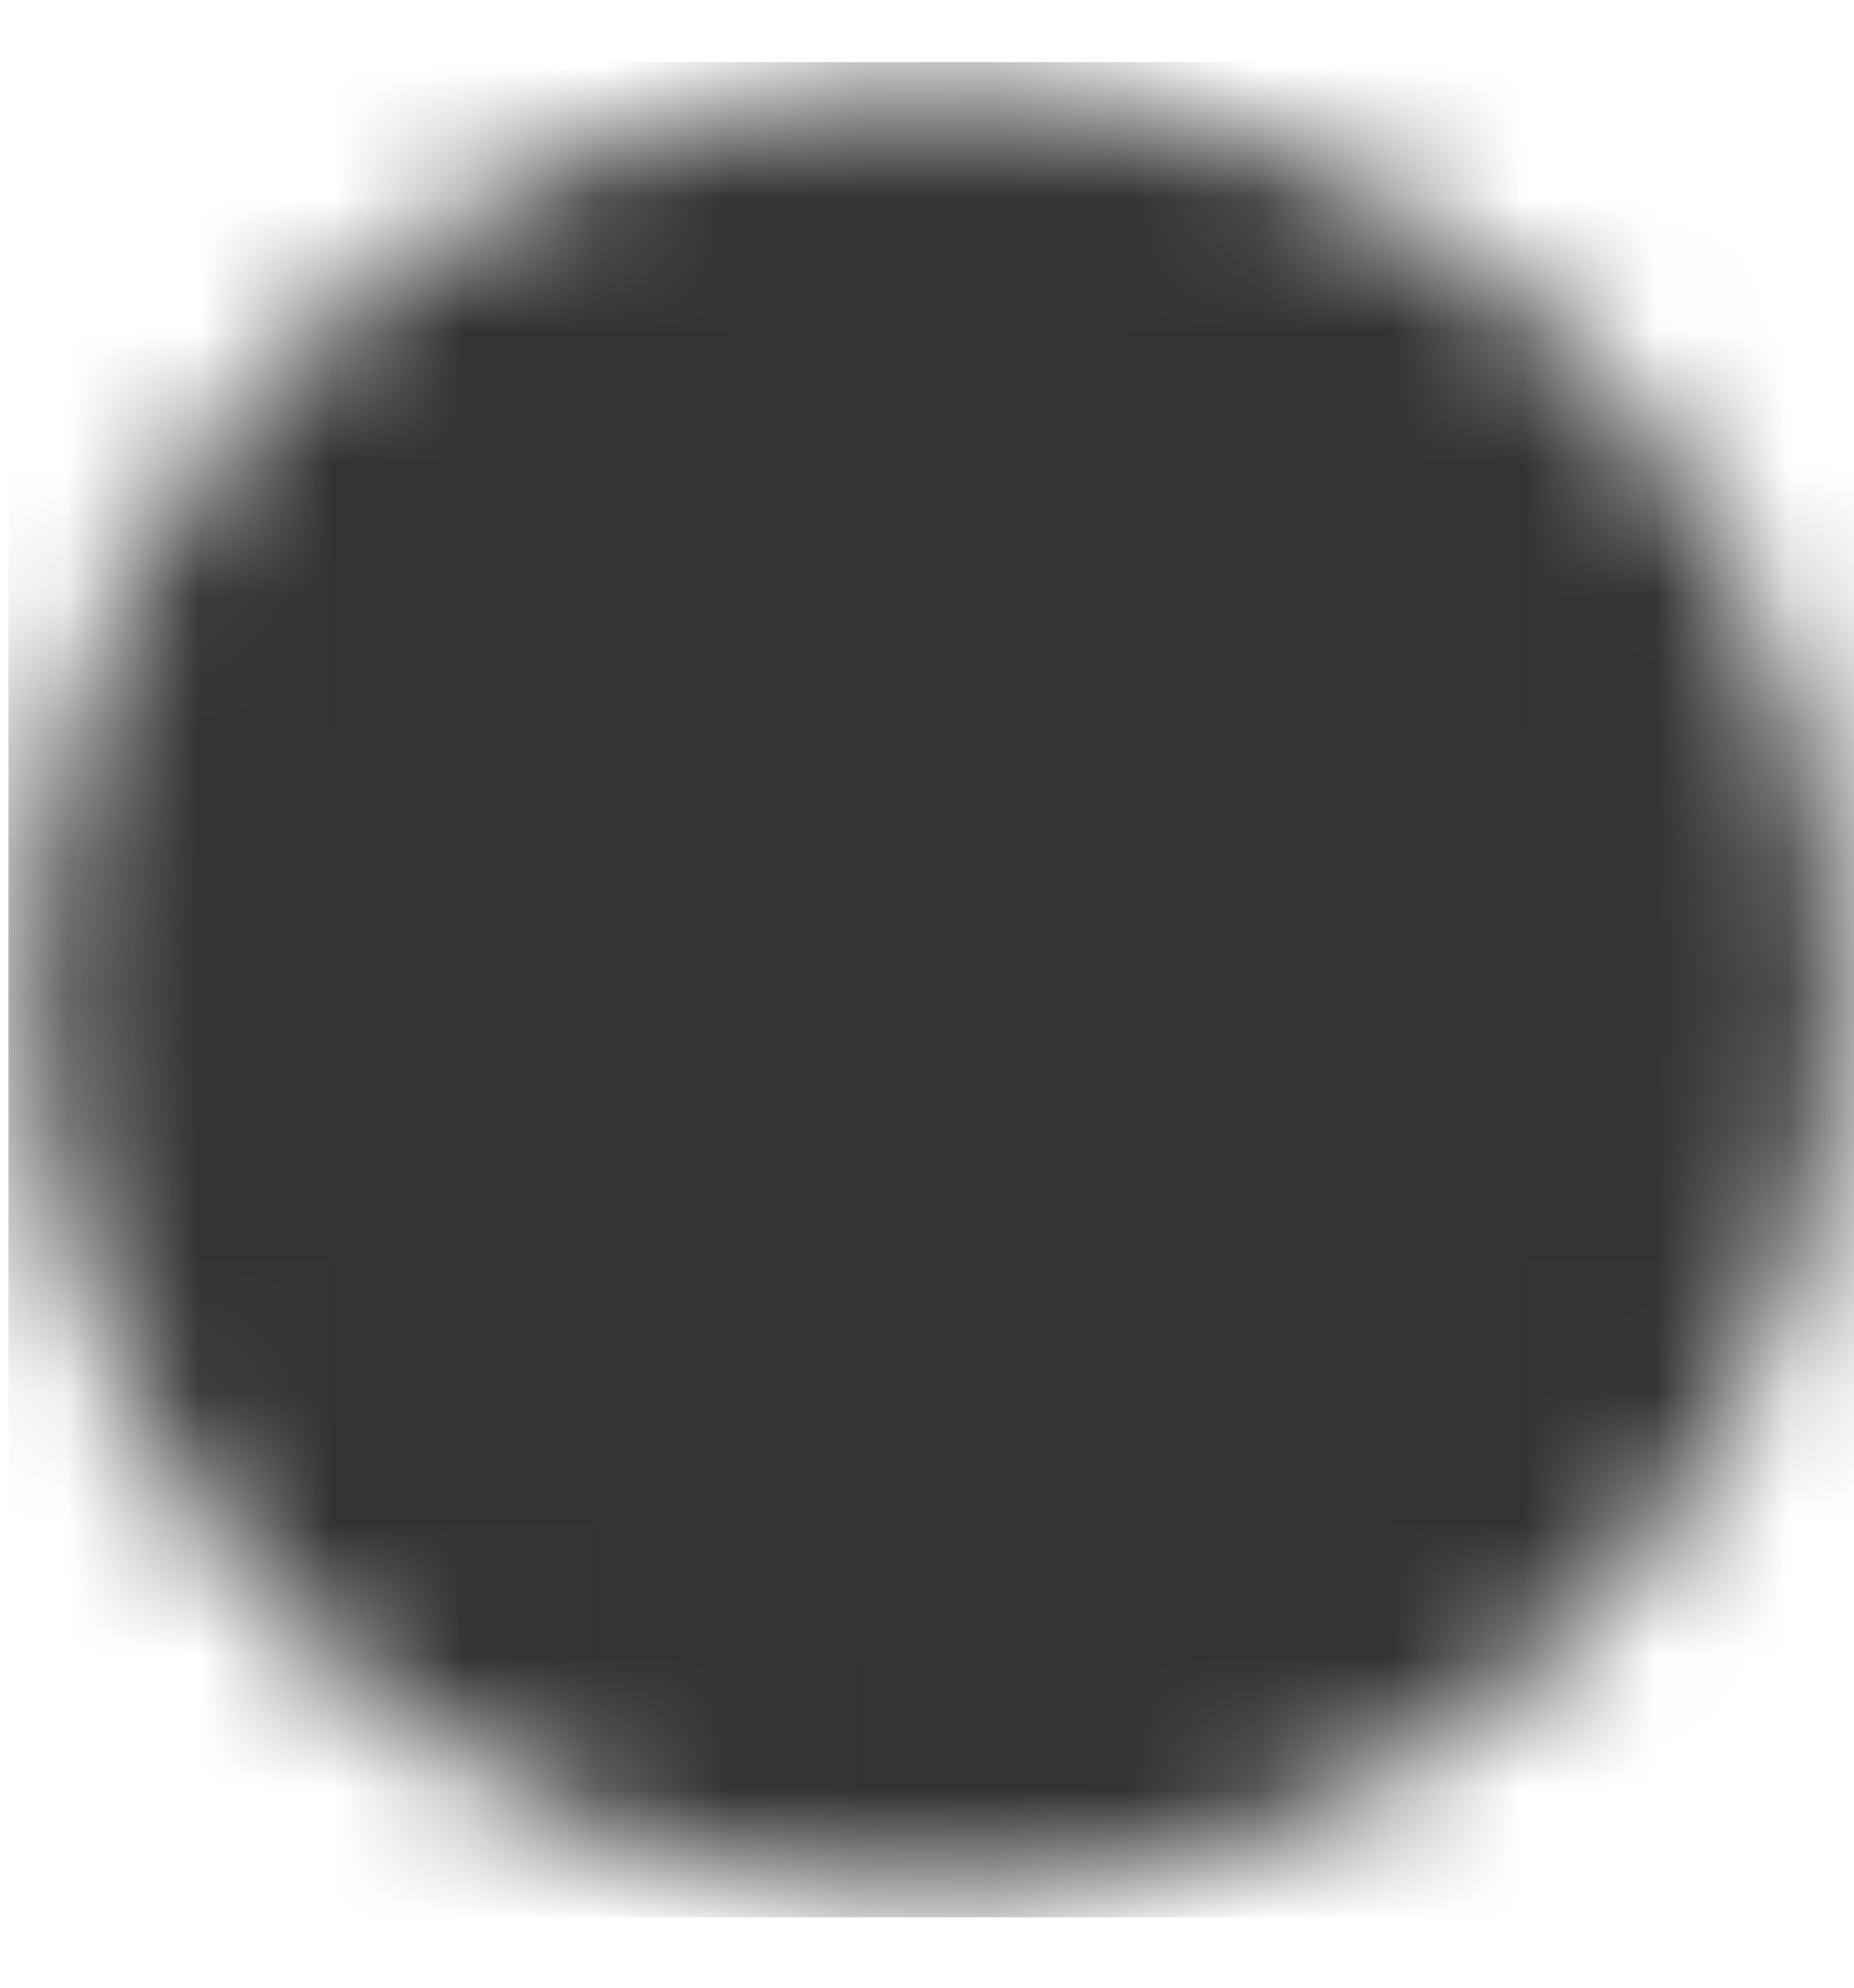
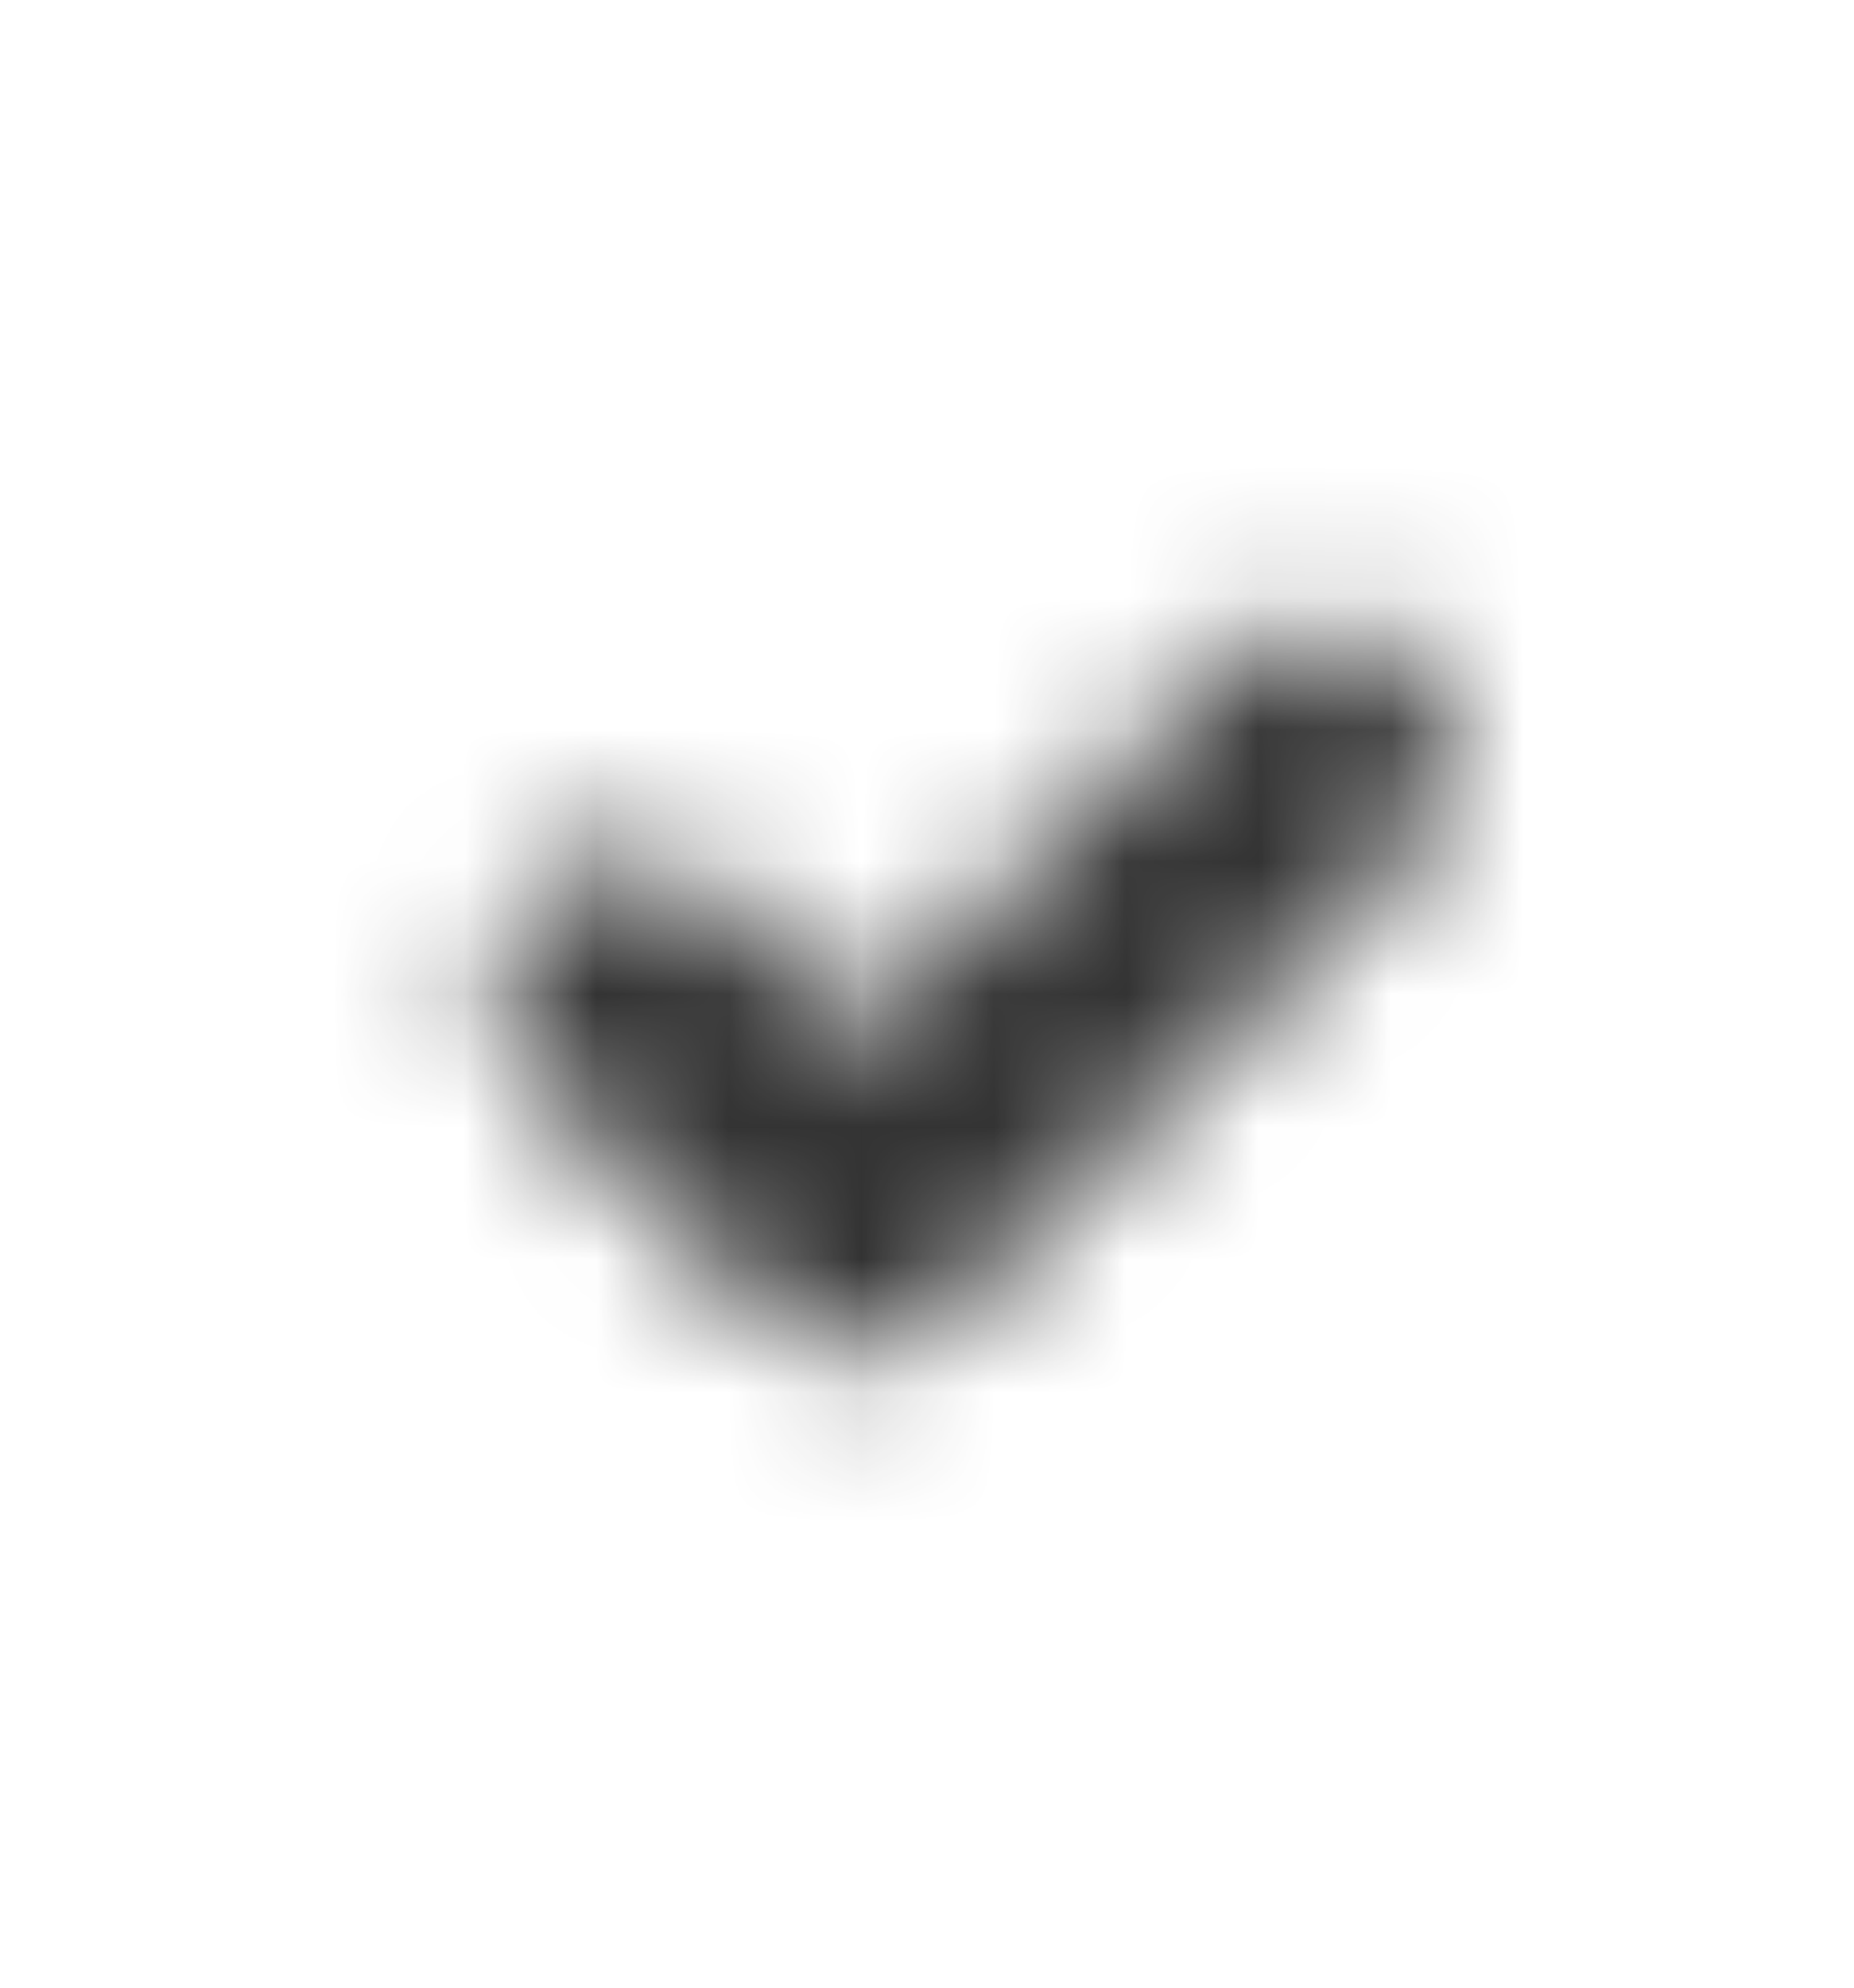
<svg xmlns="http://www.w3.org/2000/svg" width="14" height="15" viewBox="0 0 14 15" fill="none">
  <mask id="mask0_243_131" style="mask-type:luminance" maskUnits="userSpaceOnUse" x="0" y="0" width="14" height="15">
-     <path d="M7.064 13.302C7.83 13.303 8.589 13.153 9.297 12.859C10.005 12.566 10.648 12.136 11.189 11.594C11.732 11.053 12.162 10.409 12.455 9.702C12.748 8.994 12.899 8.235 12.898 7.469C12.899 6.703 12.748 5.944 12.455 5.236C12.162 4.528 11.732 3.885 11.189 3.344C10.648 2.802 10.005 2.371 9.297 2.078C8.589 1.785 7.83 1.635 7.064 1.635C6.298 1.635 5.539 1.785 4.831 2.078C4.124 2.371 3.481 2.802 2.94 3.344C2.397 3.885 1.967 4.528 1.674 5.236C1.38 5.944 1.23 6.703 1.231 7.469C1.23 8.235 1.38 8.994 1.674 9.702C1.967 10.409 2.397 11.053 2.94 11.594C3.481 12.136 4.124 12.566 4.831 12.859C5.539 13.153 6.298 13.303 7.064 13.302Z" fill="white" stroke="white" stroke-width="2" stroke-linejoin="round" />
    <path d="M4.731 7.469L6.481 9.219L9.981 5.719" stroke="black" stroke-width="2" stroke-linecap="round" stroke-linejoin="round" />
  </mask>
  <g mask="url(#mask0_243_131)">
-     <path d="M0.064 0.469H14.065V14.469H0.064V0.469Z" fill="#333333" />
+     <path d="M0.064 0.469H14.065V14.469H0.064V0.469" fill="#333333" />
  </g>
</svg>